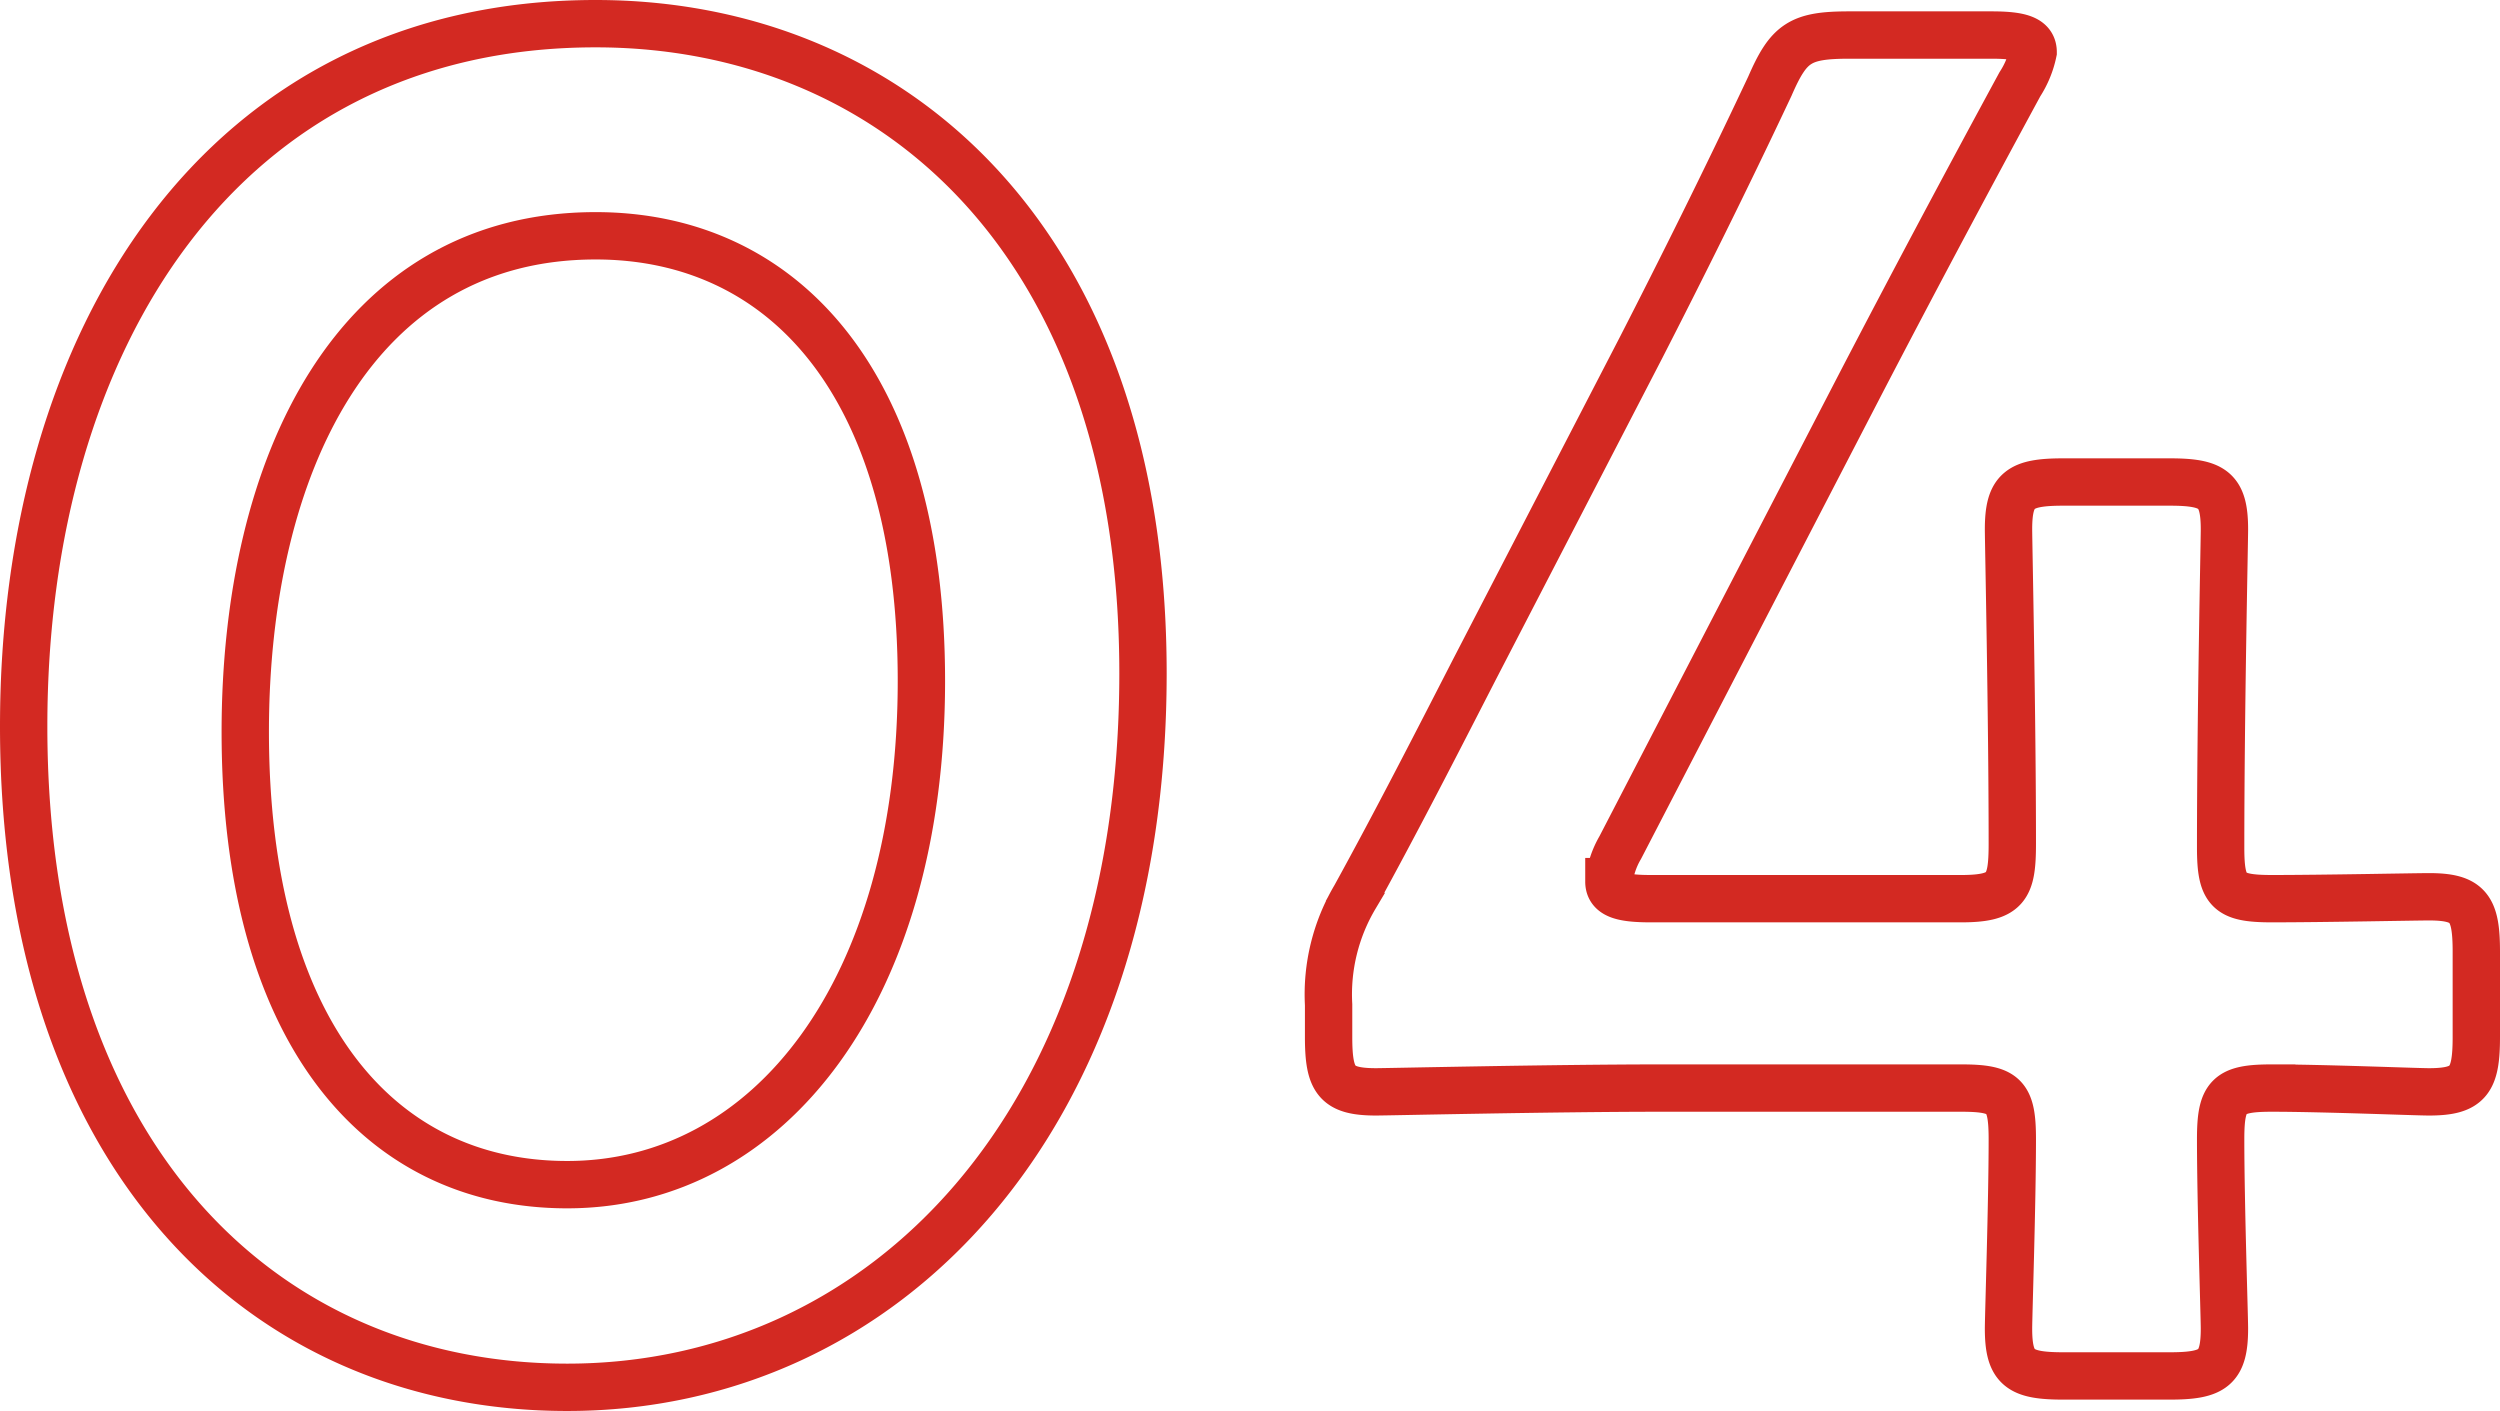
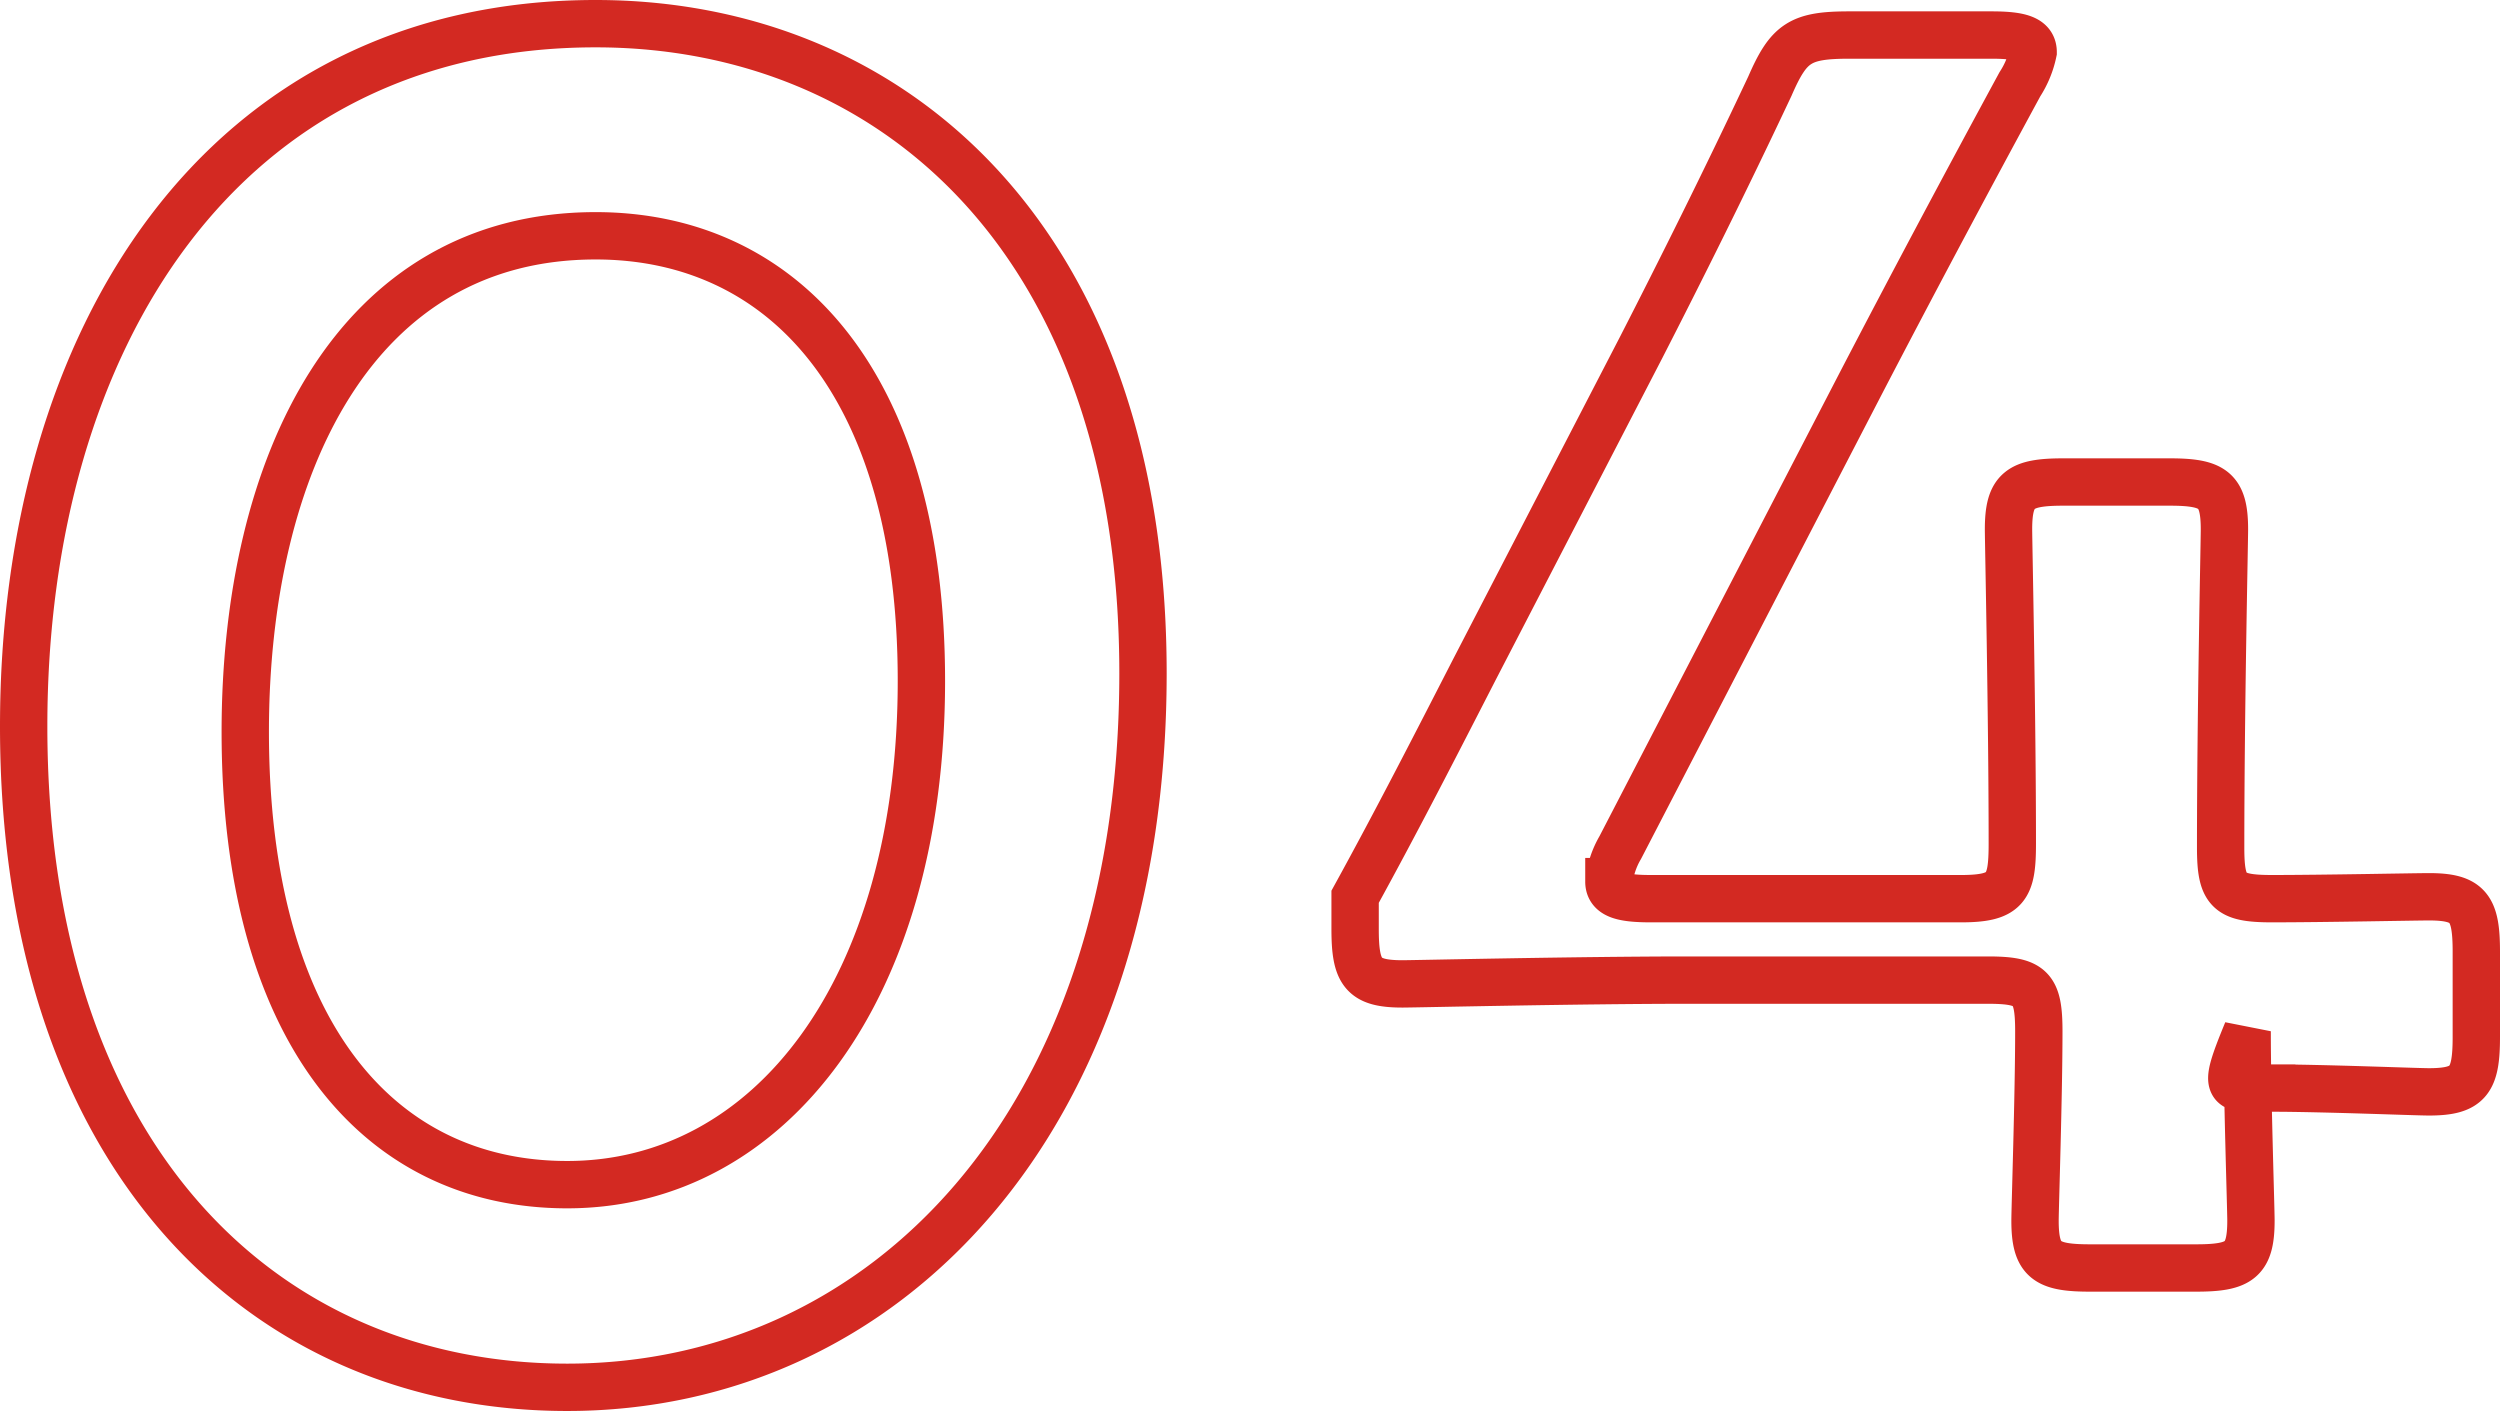
<svg xmlns="http://www.w3.org/2000/svg" width="52.8" height="29.8" viewBox="0 0 52.8 29.8">
-   <path id="パス_25532" data-name="パス 25532" d="M-13.12-28.88c-7.88,0-12.08,6.64-12.08,14.84,0,9.12,5.08,13.96,11.48,13.96,6.68,0,12.16-5.56,12.16-15.08C-1.56-24.28-6.84-28.88-13.12-28.88Zm0,4.48c3.96,0,6.88,3.12,6.88,9.4,0,6.52-3.2,10.64-7.48,10.64-4.04,0-6.8-3.32-6.8-9.56C-20.52-19.56-18.2-24.4-13.12-24.4Zm35.4,18c1.08,0,3.04.08,3.32.08.84,0,1-.24,1-1.16v-1.8c0-.92-.16-1.16-1-1.16-.28,0-2.24.04-3.32.04-.92,0-1.08-.16-1.08-1.08,0-2.84.08-6.44.08-6.72,0-.84-.24-1-1.16-1H17.88c-.92,0-1.16.16-1.16,1,0,.28.08,3.92.08,6.64,0,.92-.12,1.16-1.08,1.16H9.16c-.6,0-.88-.08-.88-.36a1.842,1.842,0,0,1,.24-.72l5.12-9.88c1-1.92,2.04-3.88,3.32-6.24a2,2,0,0,0,.28-.68c0-.28-.28-.36-.88-.36h-3c-1.04,0-1.28.16-1.68,1.08-.96,2.04-1.88,3.88-2.72,5.52l-3.52,6.8c-.8,1.56-1.64,3.2-2.52,4.8a4.034,4.034,0,0,0-.56,2.28v.68c0,.92.16,1.16,1,1.16.28,0,3.72-.08,6.04-.08h6.32c.92,0,1.08.16,1.08,1.08,0,1.36-.08,3.72-.08,4,0,.84.24,1,1.16,1h2.24c.92,0,1.16-.16,1.16-1,0-.28-.08-2.64-.08-4C21.2-6.24,21.36-6.4,22.28-6.4Z" transform="translate(25.7 29.38)" fill="none" stroke="#d32922" stroke-width="1" />
+   <path id="パス_25532" data-name="パス 25532" d="M-13.12-28.88c-7.88,0-12.08,6.64-12.08,14.84,0,9.12,5.08,13.96,11.48,13.96,6.68,0,12.16-5.56,12.16-15.08C-1.56-24.28-6.84-28.88-13.12-28.88Zm0,4.48c3.96,0,6.88,3.12,6.88,9.4,0,6.52-3.2,10.64-7.48,10.64-4.04,0-6.8-3.32-6.8-9.56C-20.52-19.56-18.2-24.4-13.12-24.4Zm35.4,18c1.08,0,3.04.08,3.32.08.84,0,1-.24,1-1.16v-1.8c0-.92-.16-1.16-1-1.16-.28,0-2.24.04-3.32.04-.92,0-1.08-.16-1.08-1.08,0-2.84.08-6.44.08-6.72,0-.84-.24-1-1.16-1H17.88c-.92,0-1.16.16-1.16,1,0,.28.08,3.92.08,6.64,0,.92-.12,1.16-1.08,1.16H9.16c-.6,0-.88-.08-.88-.36a1.842,1.842,0,0,1,.24-.72l5.12-9.88c1-1.92,2.04-3.88,3.32-6.24a2,2,0,0,0,.28-.68c0-.28-.28-.36-.88-.36h-3c-1.04,0-1.28.16-1.68,1.08-.96,2.04-1.88,3.88-2.72,5.52l-3.52,6.8c-.8,1.56-1.64,3.2-2.52,4.8v.68c0,.92.16,1.16,1,1.16.28,0,3.72-.08,6.04-.08h6.32c.92,0,1.08.16,1.08,1.08,0,1.36-.08,3.72-.08,4,0,.84.24,1,1.16,1h2.24c.92,0,1.16-.16,1.16-1,0-.28-.08-2.64-.08-4C21.2-6.24,21.36-6.4,22.28-6.4Z" transform="translate(25.7 29.38)" fill="none" stroke="#d32922" stroke-width="1" />
</svg>